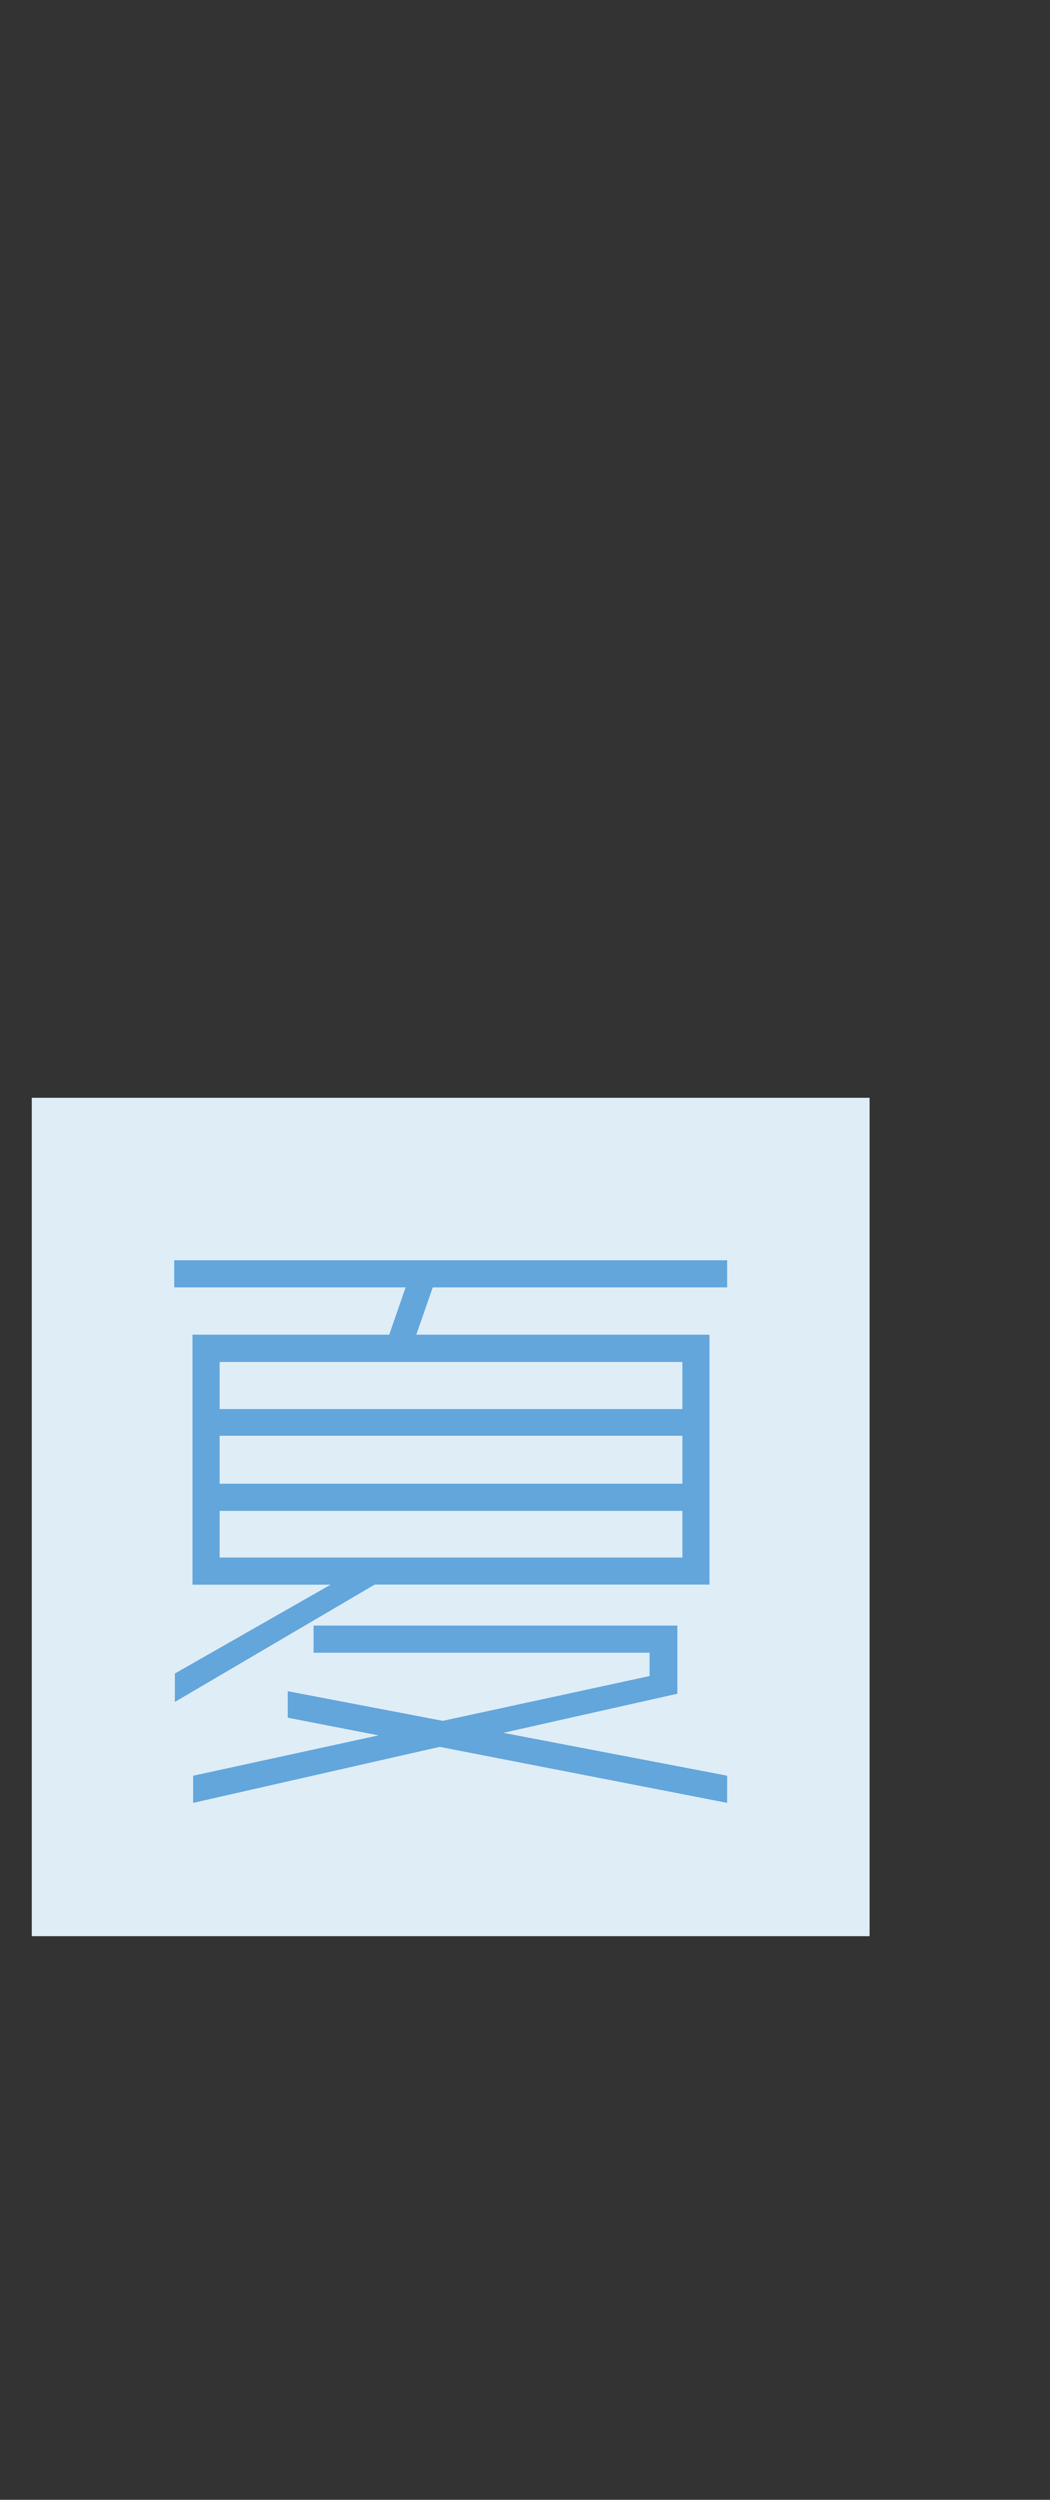
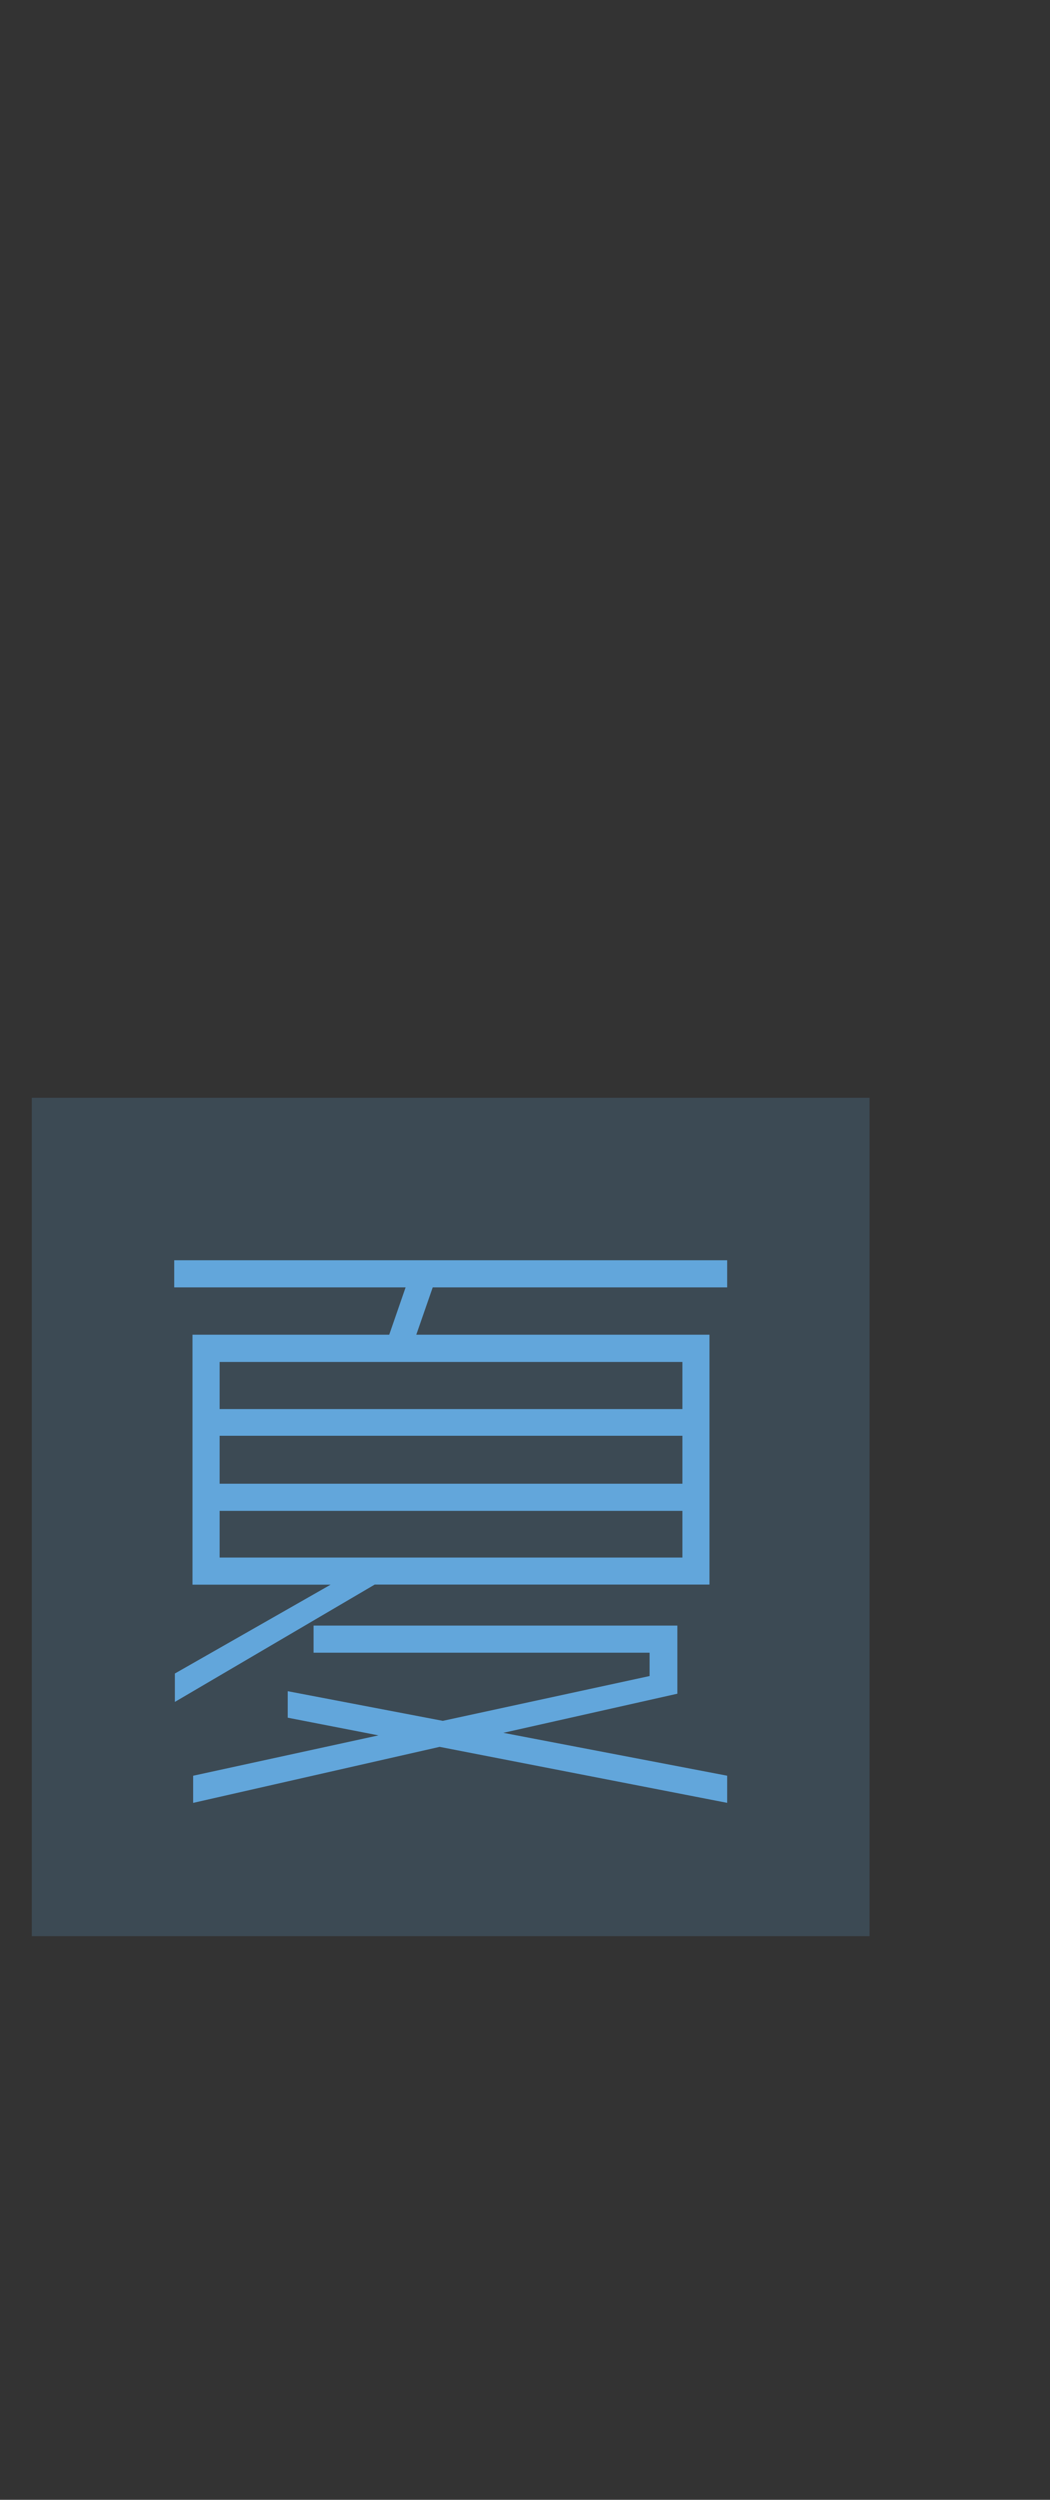
<svg xmlns="http://www.w3.org/2000/svg" viewBox="0 0 343.03 816.07">
  <rect x="0" y="0" width="343.03" height="816.07" fill="#333333" stroke="none" />
  <defs>
    <style>.cls-1{fill:#fff;}.cls-2,.cls-3{fill:#62a6db;}.cls-2{fill-opacity:0.2;}</style>
  </defs>
  <g id="レイヤー_1" data-name="レイヤー 1">
-     <rect class="cls-1" x="10.39" y="358.38" width="273.69" height="273.69" />
    <rect class="cls-2" x="10.39" y="358.38" width="273.69" height="273.69" />
    <path class="cls-3" d="M141.37,420.27,136,435.72h95.78v81.57H122.42L57.13,555.6v-9.27l50.87-29H62.89V435.72h64.27l5.35-15.45H56.92v-8.85H237.56v8.85Zm2.26,150L63.1,588.56V579.7l60.55-13.18L94,560.75V552.1l50.66,9.68,67.56-14.63v-7.61H102.44v-8.86H221.29v22.24l-56.85,12.77,73.12,14v8.86Zm79.31-125.65H71.75V460H222.94Zm0,24.1H71.75v15.65H222.94Zm0,24.51H71.75v15.24H222.94Z" />
  </g>
</svg>